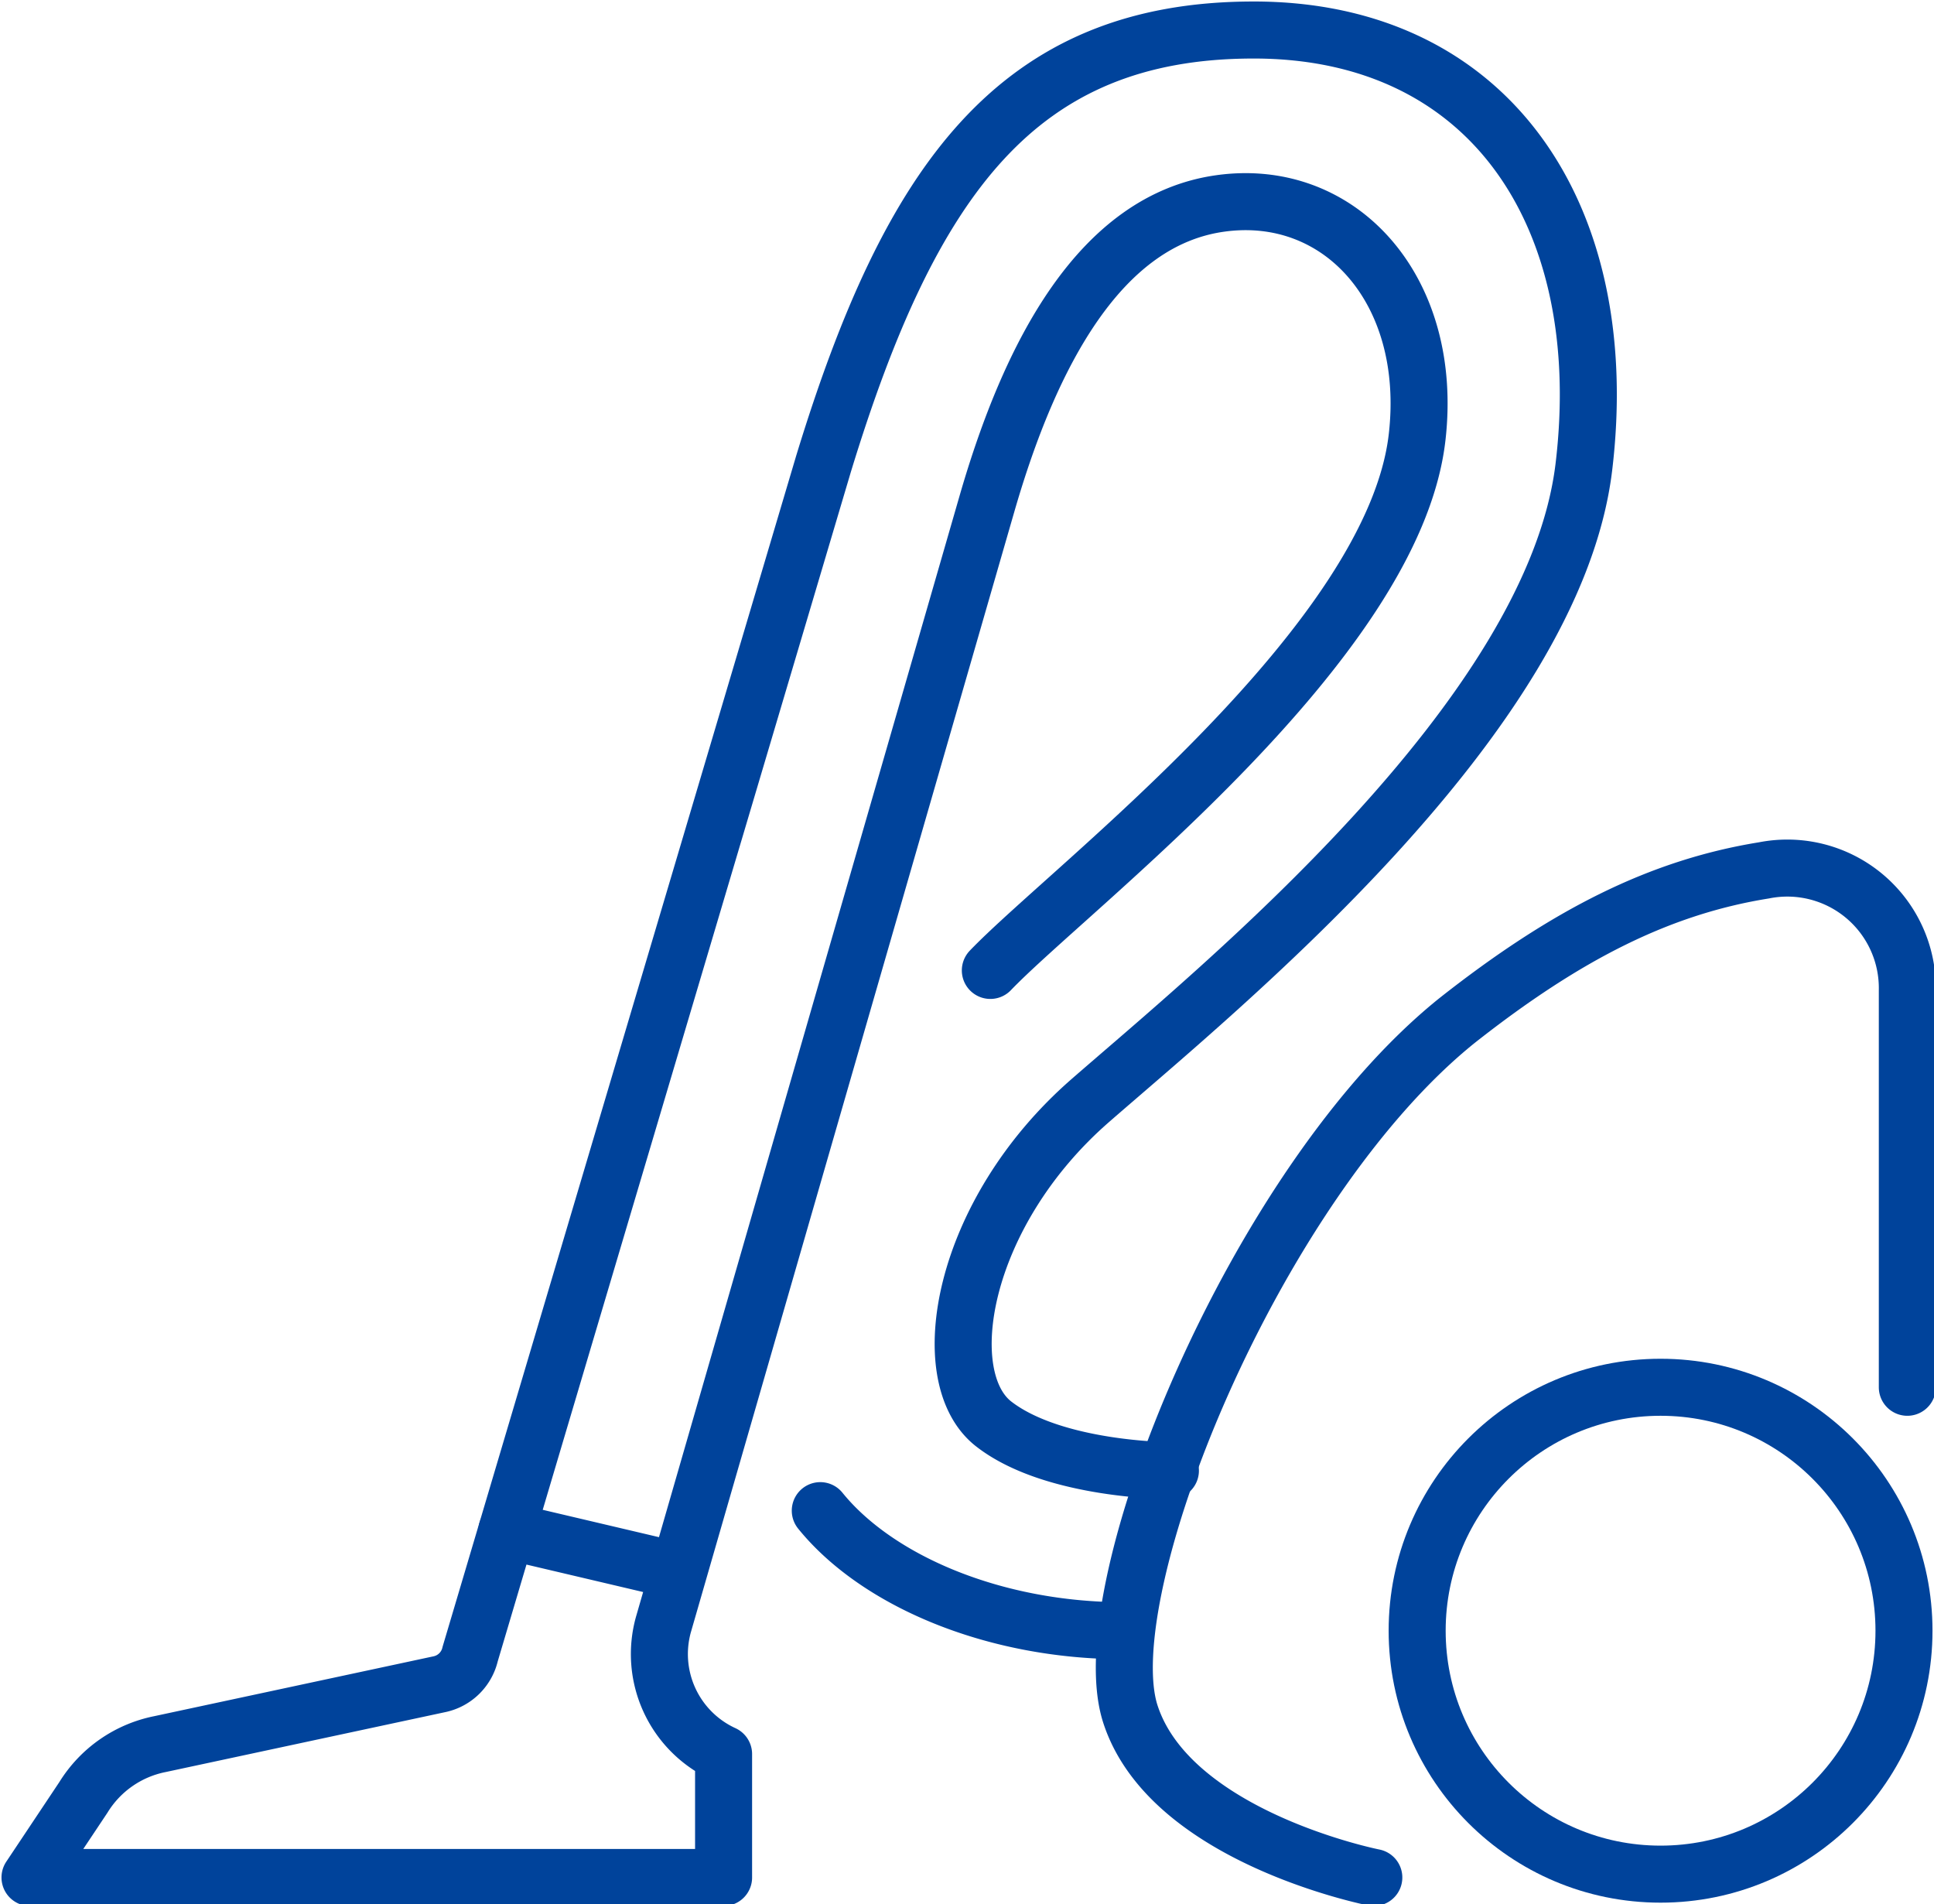
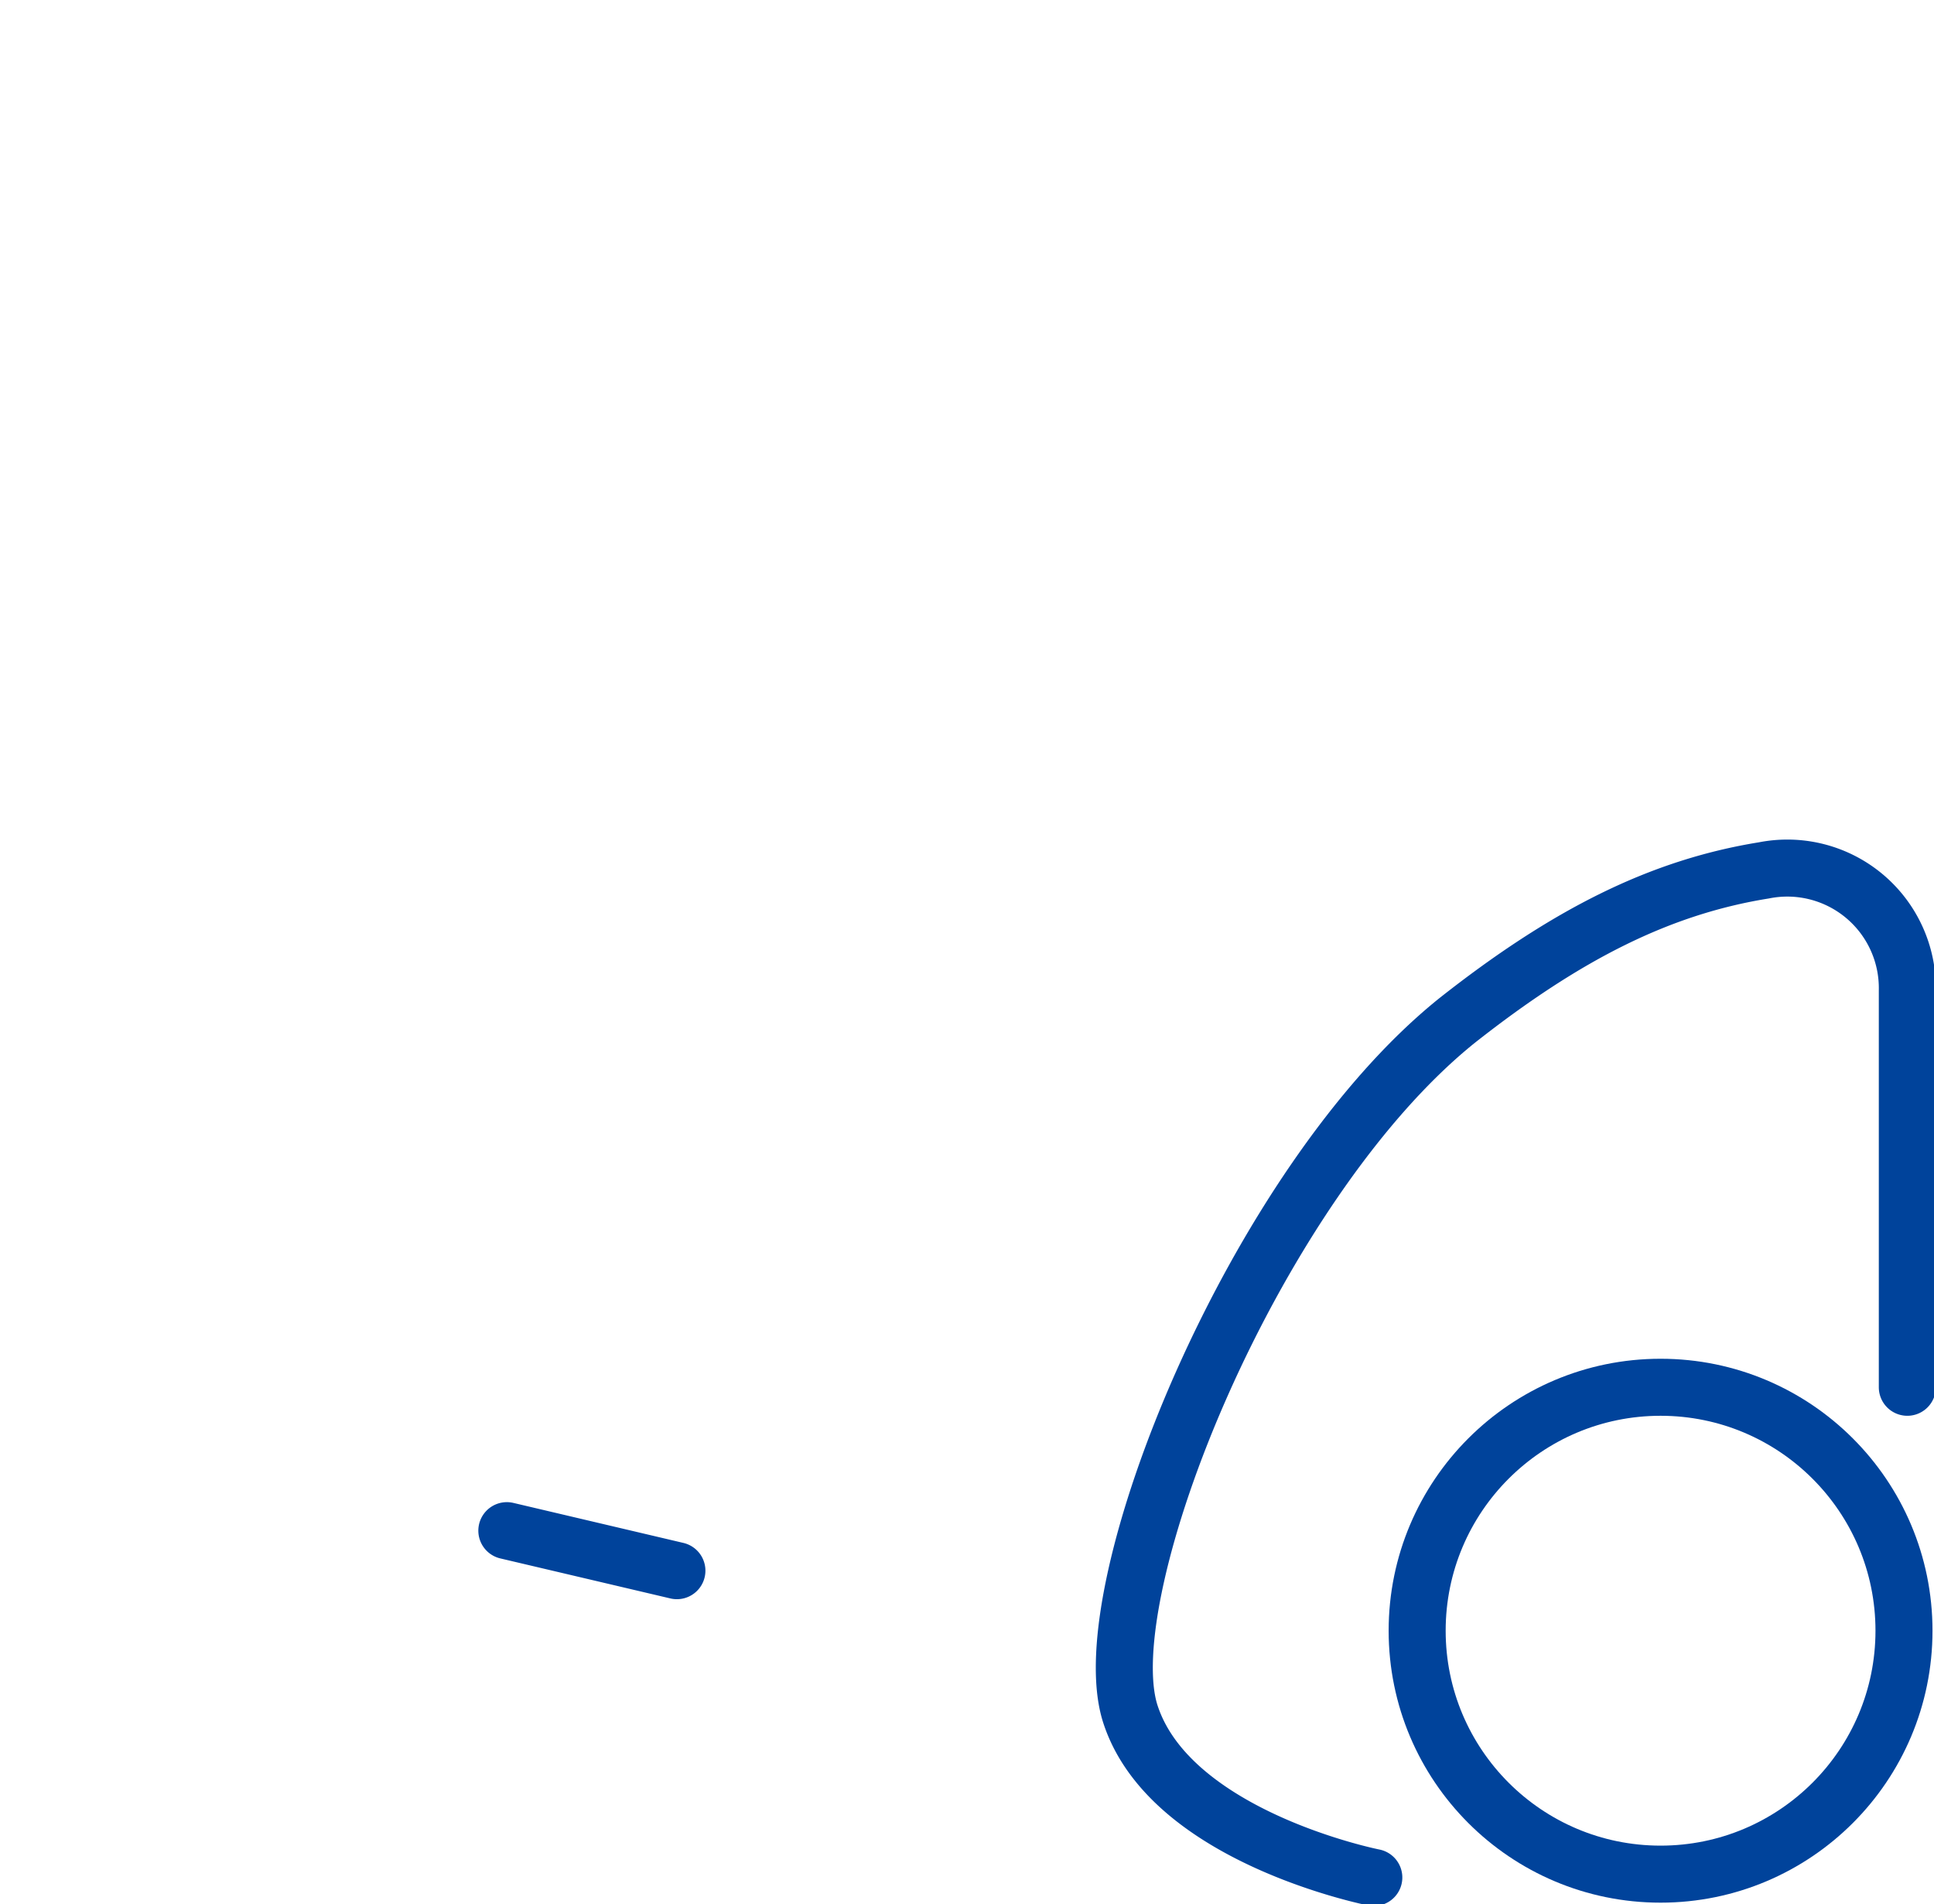
<svg xmlns="http://www.w3.org/2000/svg" data-name="Layer 1" width="58" height="57.1">
  <g fill="none" stroke="#00439b" stroke-linecap="round" stroke-linejoin="round" stroke-width="1.71">
-     <path d="M29.7 29.1c2.4-2.5 12.1-9.8 12.8-16 .5-4.4-2.3-7.5-5.9-7s-5.7 4.5-7 9l-9.7 33.6a3.3 3.3 0 0 0 1.8 3.9h0v3.7H.9l1.6-2.4a3.5 3.5 0 0 1 2.3-1.6l8.4-1.8a1.2 1.2 0 0 0 .9-.9l10.6-35.7c2.6-8.5 5.8-13 12.9-13S48.4 6.5 47.5 14 36.6 29.6 32.7 33s-4.7 8.3-2.9 9.7 5.3 1.4 5.3 1.4m-10.5 1.2c1.7 2.1 5.2 3.6 9.1 3.6" />
    <circle cx="49.8" cy="48.9" r="7.3" />
    <path d="M57.2 41.6V29.7a3.6 3.6 0 0 0-4.3-3.6c-3.1.5-5.9 1.9-9.2 4.5-6.1 4.9-11 17.1-9.8 20.8s7.3 4.9 7.3 4.9m-26-10.4l5.1 1.2" />
  </g>
</svg>